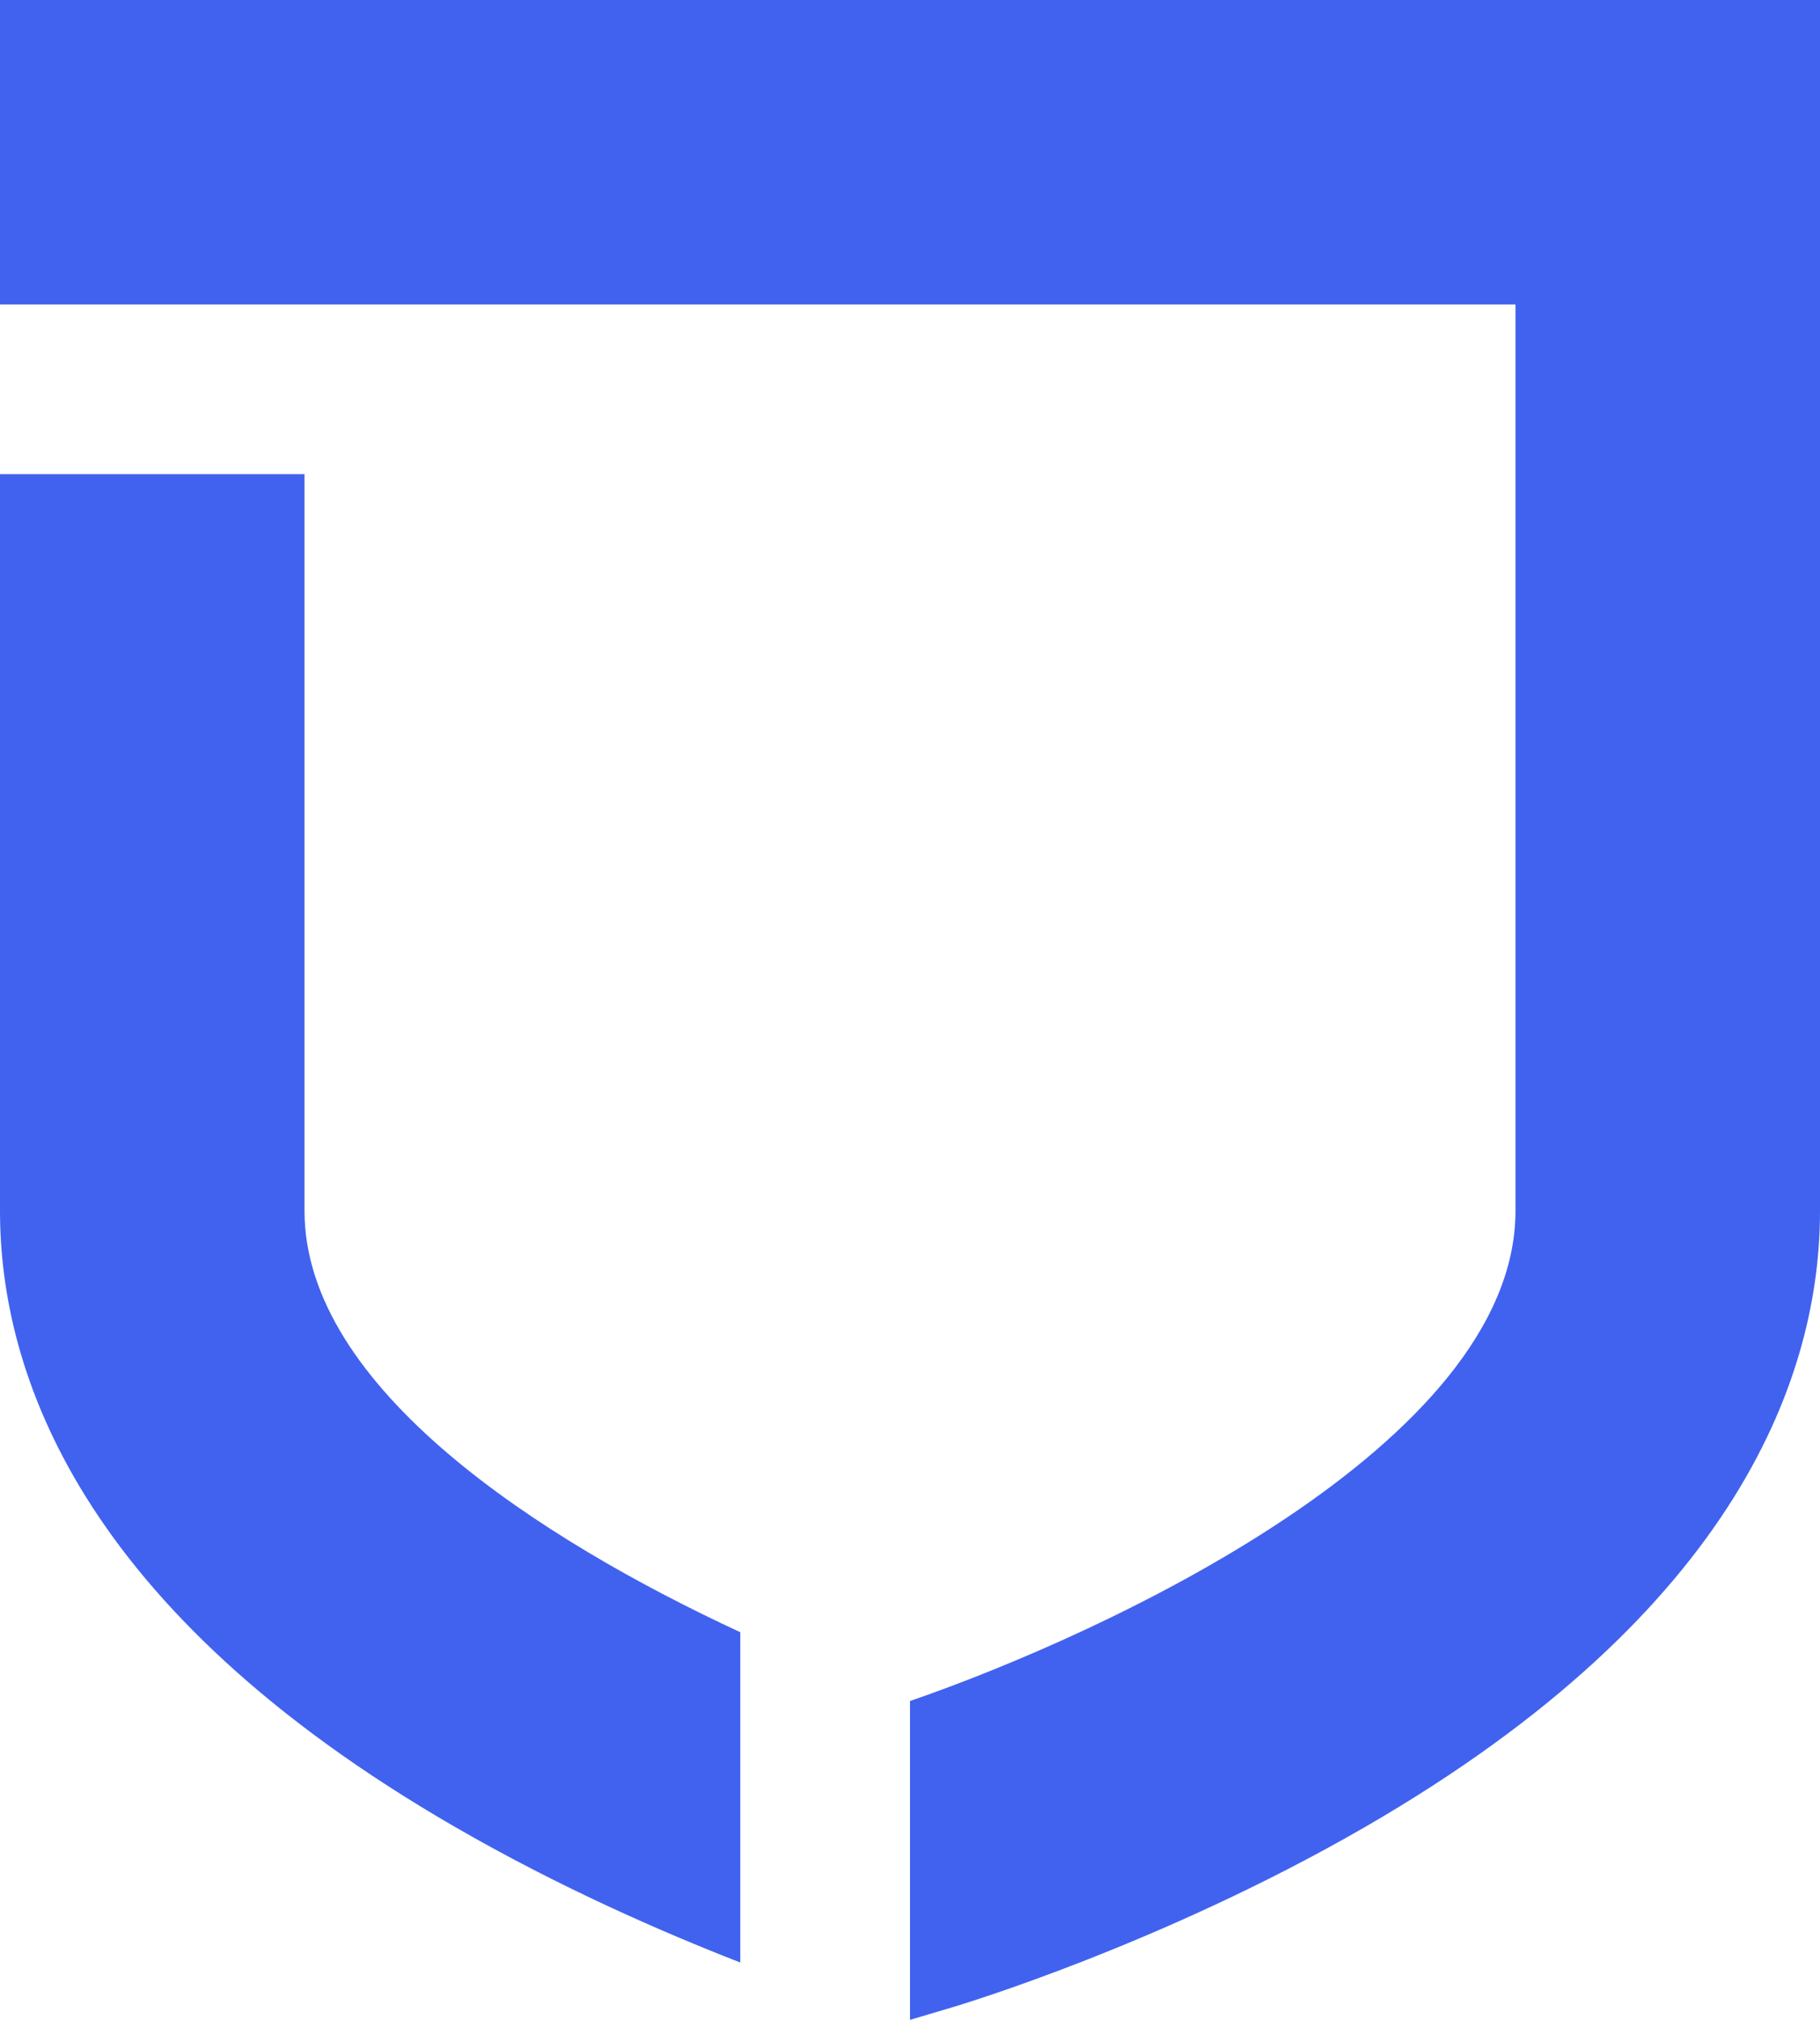
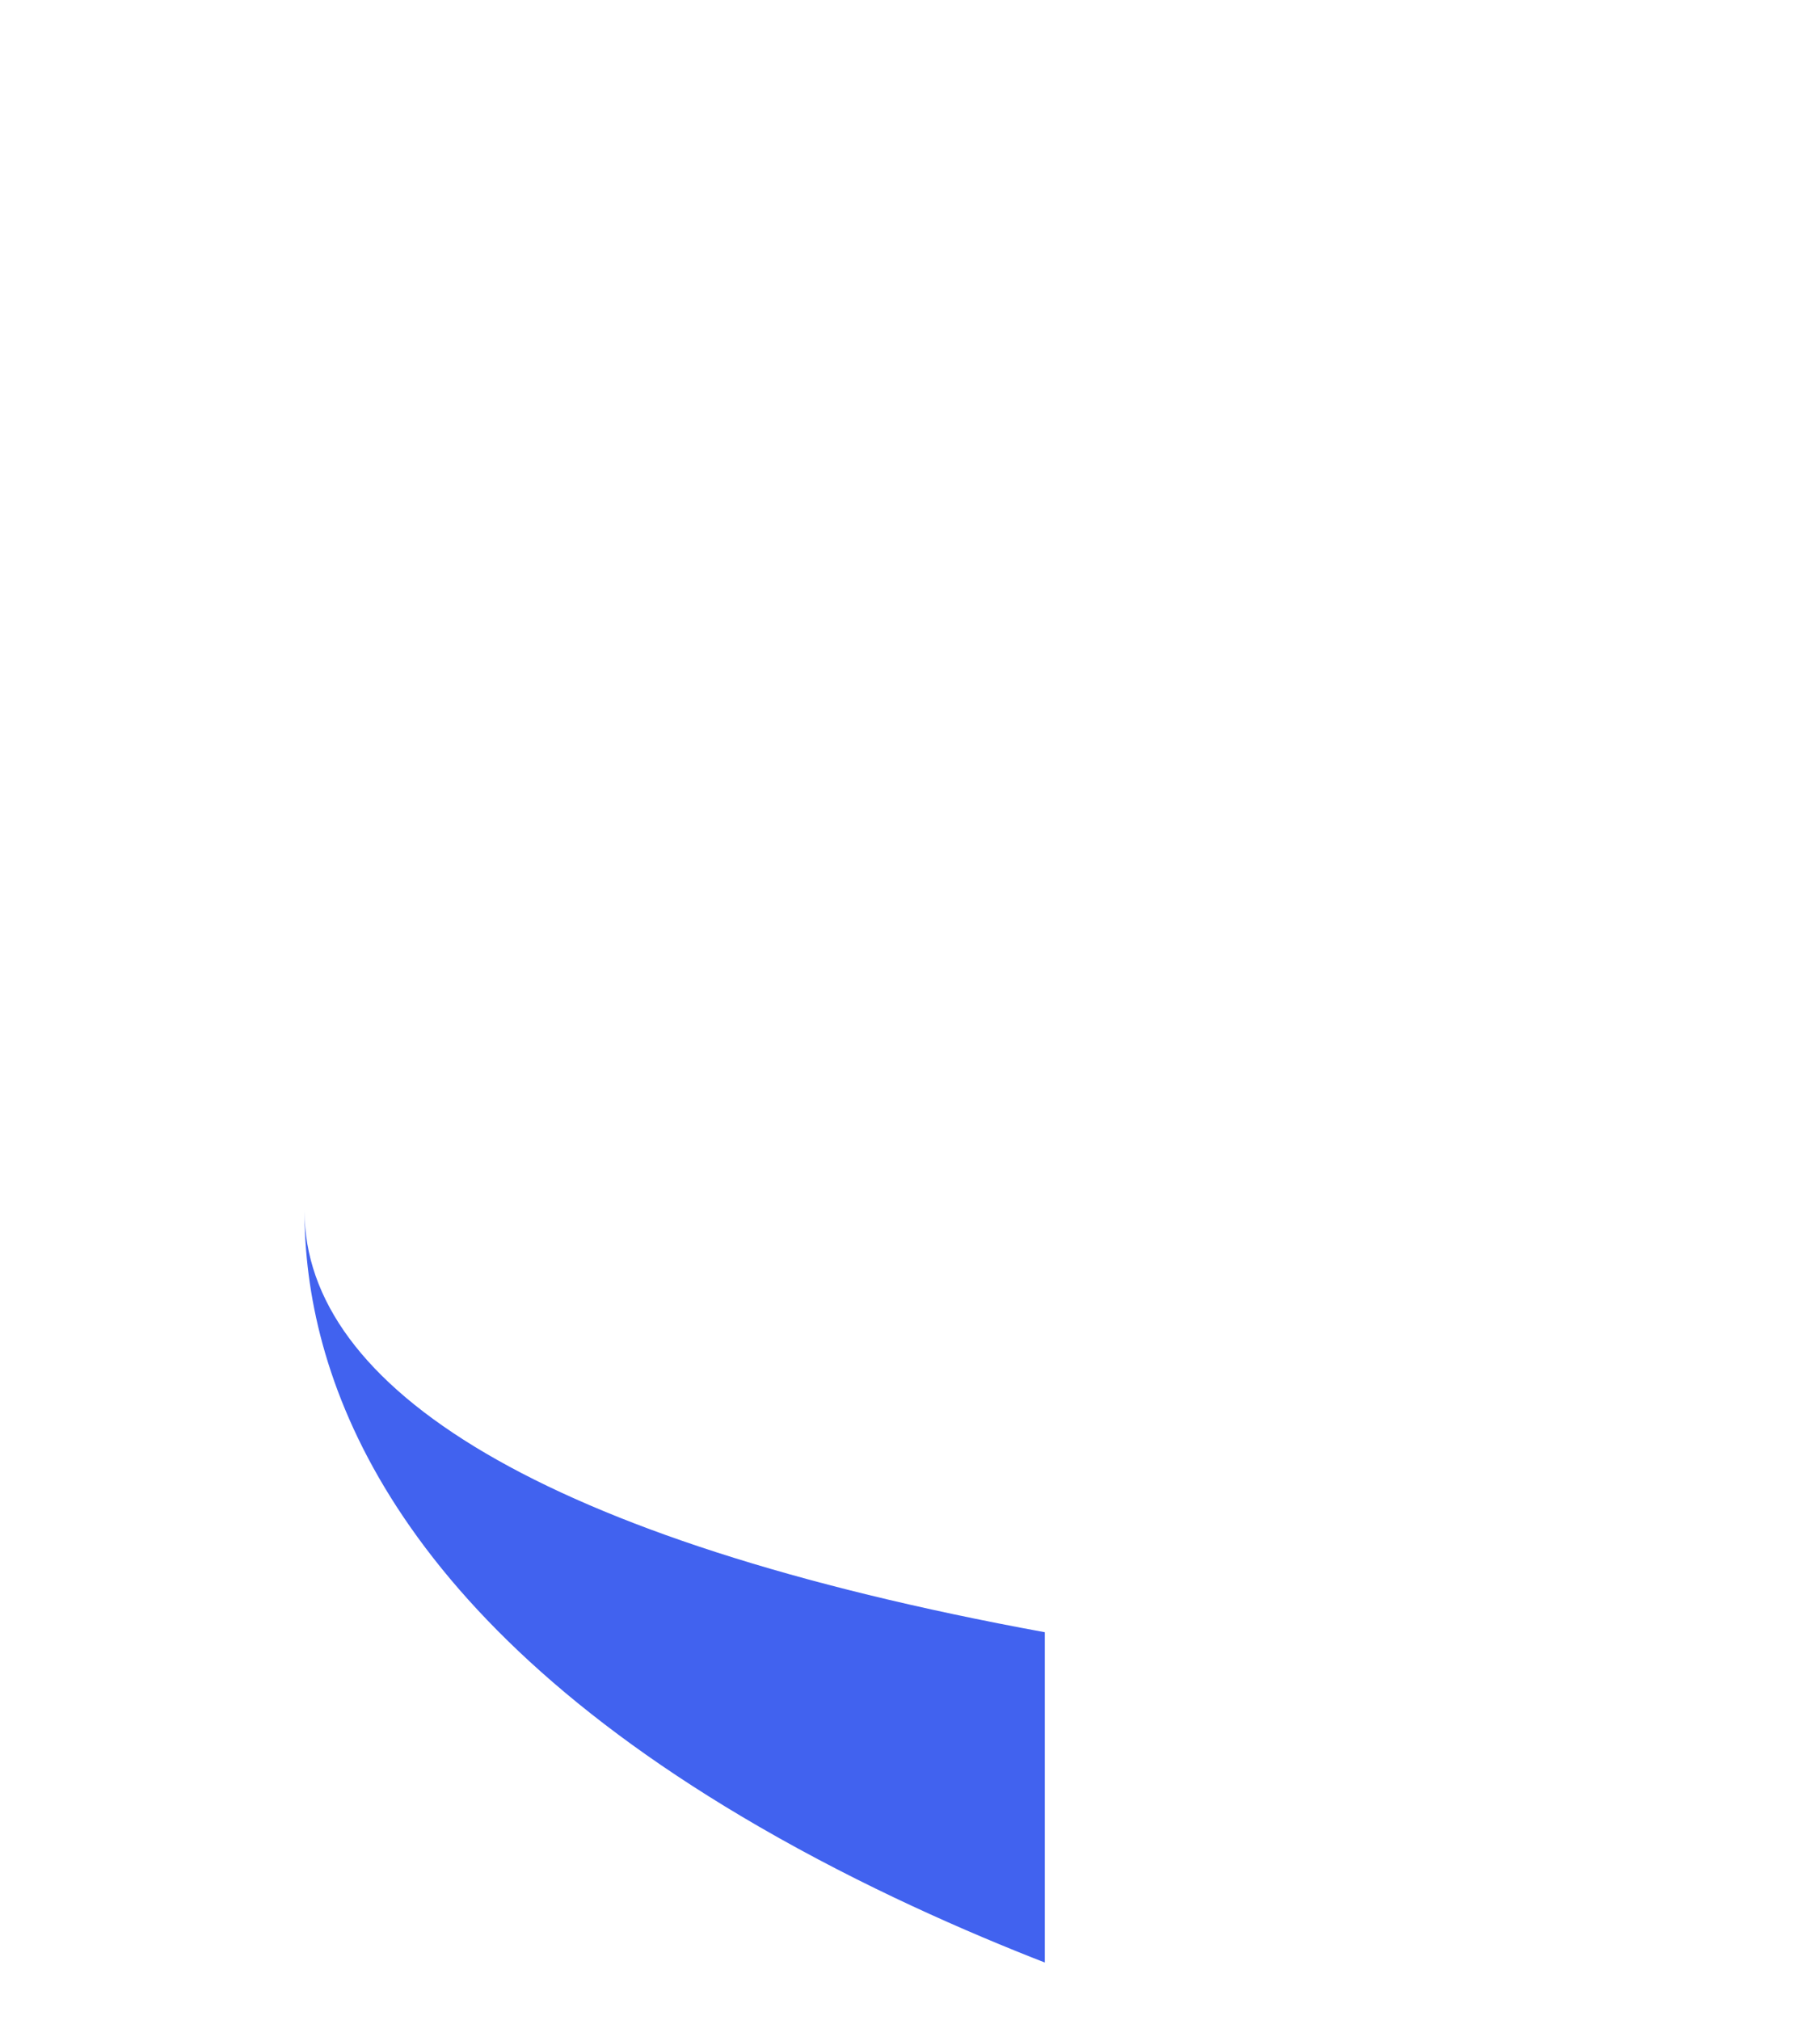
<svg xmlns="http://www.w3.org/2000/svg" viewBox="520.35 428.88 200.22 222.23" width="200.22px" height="222.23px">
  <defs>
    <style type="text/css">
	.st0{fill:#151E54;}
	.st1{fill:#4162EF;}
</style>
  </defs>
  <g id="icon" transform="matrix(1, 0, 0, 1, -5.684341886080802e-14, 0)">
    <g>
-       <path class="st1" d="M553.85,562.1v-81.05h-33.5v81.05c0,17.73,8.68,43.87,50.05,67.78c11.48,6.64,22.89,11.61,31.39,14.92v-36.34 C579.87,598.3,553.85,581.59,553.85,562.1z" />
-       <path class="st1" d="M520.35,428.88v33.5h33.5h35.33h97.89v99.72c0,25.68-45.14,46.53-66.61,53.93v35.08l4.78-1.42 c0.93-0.28,22.99-6.92,45.28-19.8c41.37-23.91,50.05-50.06,50.05-67.78V428.88H520.35z" />
+       <path class="st1" d="M553.85,562.1v-81.05v81.05c0,17.73,8.68,43.87,50.05,67.78c11.48,6.64,22.89,11.61,31.39,14.92v-36.34 C579.87,598.3,553.85,581.59,553.85,562.1z" />
    </g>
  </g>
</svg>